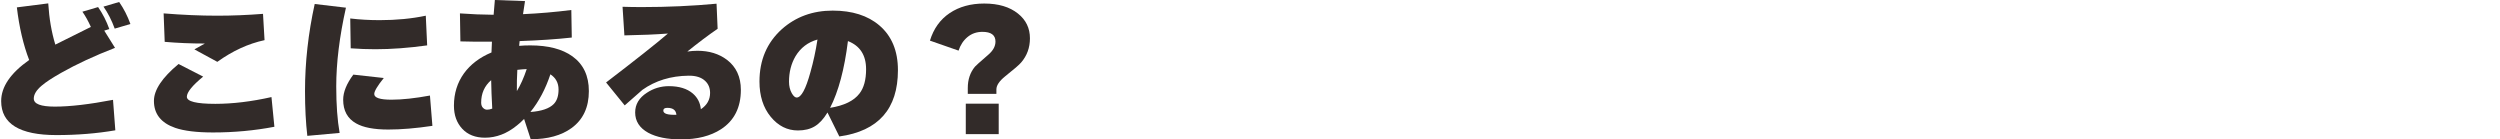
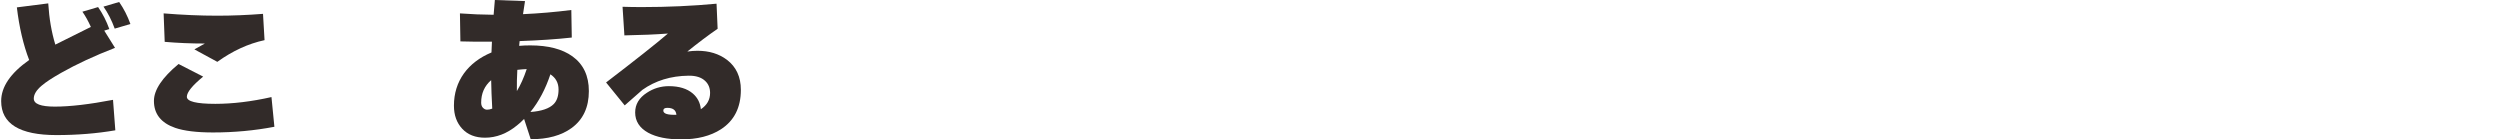
<svg xmlns="http://www.w3.org/2000/svg" id="_レイヤー_1" viewBox="0 0 650 36.24">
  <defs>
    <style>.cls-1{fill:#322b29;stroke-width:0px;}</style>
  </defs>
  <path class="cls-1" d="m29.984,33.88c-4.8.826-9.907,1.24-15.32,1.24-9.574,0-14.36-2.946-14.36-8.84,0-3.706,2.426-7.267,7.28-10.68-1.52-3.946-2.587-8.507-3.2-13.681L12.544.88c.24,3.92.853,7.494,1.84,10.721,2.133-1.04,5.213-2.573,9.24-4.601-.667-1.493-1.4-2.812-2.2-3.96l4.08-1.2c1.2,1.734,2.173,3.641,2.92,5.721l-1.32.399,2.8,4.481c-5.307,2.054-9.987,4.227-14.04,6.519-2.347,1.334-4.027,2.44-5.04,3.32-1.36,1.147-2.04,2.267-2.04,3.36,0,1.387,1.827,2.08,5.48,2.08,3.946,0,8.986-.587,15.12-1.761l.6,7.92Zm3.921-27.64l-4.081,1.2c-.8-2.187-1.773-4.094-2.92-5.72l4.08-1.2c1.2,1.733,2.173,3.64,2.921,5.72Z" />
  <path class="cls-1" d="m71.343,32.96c-5.146.986-10.467,1.48-15.96,1.48-4.24,0-7.519-.4-9.84-1.2-3.68-1.28-5.521-3.613-5.521-7,0-2.853,2.134-6.053,6.4-9.6l6.4,3.279c-2.827,2.32-4.24,4.067-4.24,5.24,0,1.227,2.466,1.84,7.399,1.84,4.507,0,9.374-.586,14.601-1.76l.76,7.72Zm-2.56-22.52c-4.214.906-8.308,2.787-12.28,5.64l-5.96-3.24,2.72-1.52c-3.573,0-7.054-.146-10.44-.44l-.28-7.399c4.933.399,9.573.6,13.92.6,3.866,0,7.84-.16,11.92-.479l.4,6.84Z" />
-   <path class="cls-1" d="m89.944,2c-1.681,7.521-2.521,14.347-2.521,20.48,0,4.747.293,8.773.88,12.08l-8.399.76c-.4-3.413-.601-7.293-.601-11.64,0-7.44.84-14.986,2.521-22.641l8.12.96Zm22.48,30.721c-4.294.64-8.12.96-11.479.96-3.707,0-6.494-.533-8.36-1.601-2.24-1.253-3.36-3.306-3.36-6.16,0-1.973.88-4.146,2.641-6.519l7.92.88c-1.654,2.054-2.481,3.44-2.481,4.16,0,.986,1.493,1.48,4.481,1.48,2.772,0,6.106-.359,10-1.08l.64,7.881Zm-1.36-20.921c-4.8.667-9.293,1-13.479,1-2.08,0-4.214-.079-6.4-.239l-.12-7.761c2.427.294,4.974.44,7.641.44,4.346,0,8.346-.386,12-1.16l.359,7.72Z" />
  <path class="cls-1" d="m153.103,23.681c0,4.213-1.493,7.413-4.479,9.6-2.667,1.946-6.214,2.92-10.641,2.92l-1.72-5.28c-.613.641-1.227,1.2-1.84,1.681-2.613,2.133-5.387,3.199-8.32,3.199-2.507,0-4.479-.773-5.92-2.319-1.44-1.547-2.16-3.547-2.16-6,0-3.173.866-5.974,2.601-8.4,1.706-2.346,4.093-4.16,7.16-5.439.026-.507.066-1.44.12-2.801-2.747.027-5.481,0-8.2-.079l-.12-7.28c2.906.214,5.826.334,8.76.359.054-.853.16-2.133.32-3.84l7.84.28c-.16.88-.334,2.014-.52,3.4,4.16-.186,8.347-.547,12.56-1.08l.12,7.16c-3.84.427-8.36.733-13.56.92l-.12,1.239c.881-.08,1.841-.12,2.881-.12,4.666,0,8.319.947,10.96,2.841,2.853,2.054,4.279,5.066,4.279,9.04Zm-25.399-2.841c-1.734,1.494-2.601,3.44-2.601,5.841,0,.587.16,1.04.48,1.359.32.32.666.48,1.04.48.426,0,.88-.094,1.359-.28-.159-2.933-.253-5.4-.279-7.4Zm9.24-2.88c-.747.027-1.56.094-2.44.2-.106,1.813-.146,3.654-.12,5.521.96-1.573,1.813-3.481,2.561-5.721Zm.96,11.16c2.906-.213,4.933-.906,6.079-2.08.827-.853,1.24-2.106,1.24-3.76,0-1.706-.707-3.026-2.12-3.96-1.279,3.84-3.014,7.106-5.199,9.8Z" />
  <path class="cls-1" d="m161.863,1.761c1.572.054,3.253.079,5.04.079,6.666,0,13.133-.293,19.399-.88l.28,6.521c-2.374,1.627-5,3.6-7.88,5.92.906-.133,1.786-.2,2.64-.2,3.04,0,5.601.787,7.68,2.36,2.4,1.84,3.601,4.439,3.601,7.8,0,4.587-1.72,8-5.16,10.24-2.72,1.76-6.186,2.64-10.4,2.64-3.547,0-6.387-.573-8.52-1.72-2.267-1.253-3.4-3.014-3.4-5.28,0-2.106,1.014-3.813,3.04-5.12,1.733-1.147,3.641-1.72,5.721-1.72,2.666,0,4.746.64,6.239,1.92,1.227,1.066,1.92,2.427,2.08,4.08,1.601-1.066,2.4-2.481,2.4-4.24,0-1.28-.427-2.32-1.28-3.12-.986-.933-2.427-1.386-4.32-1.359-4.613.054-8.613,1.279-12,3.68l-4.6,4.04-4.84-5.96c7.706-5.894,13.066-10.133,16.08-12.72-3.147.239-6.92.399-11.32.479l-.479-7.439Zm10.6,27c0,.8,1.133,1.159,3.4,1.079-.107-1.199-.894-1.8-2.36-1.8-.693,0-1.04.24-1.04.721Z" />
-   <path class="cls-1" d="m233.463,18.24c0,10.08-5.08,15.826-15.24,17.24l-3.08-6.24-.04.08c-.986,1.627-2.073,2.8-3.26,3.519-1.187.721-2.647,1.08-4.38,1.08-2.773,0-5.134-1.185-7.08-3.56-1.947-2.373-2.92-5.427-2.92-9.16,0-5.573,1.934-10.106,5.8-13.6,3.626-3.227,8.04-4.84,13.24-4.84,5.066,0,9.106,1.279,12.12,3.84,3.227,2.746,4.84,6.627,4.84,11.64Zm-20.92-7.96c-2.481.693-4.387,2.147-5.72,4.36-1.12,1.92-1.681,4.12-1.681,6.6,0,1.147.24,2.147.721,3,.426.747.853,1.12,1.279,1.12,1.174,0,2.36-2.187,3.561-6.561.772-2.72,1.386-5.56,1.84-8.52Zm3.28,17.76c3.652-.586,6.199-1.826,7.64-3.72,1.147-1.466,1.72-3.573,1.72-6.32,0-3.653-1.573-6.093-4.72-7.319-.907,7.307-2.454,13.094-4.64,17.359Z" />
-   <path class="cls-1" d="m267.784,9.96c0,2.427-.761,4.521-2.28,6.28-.454.56-1.84,1.76-4.16,3.6-1.52,1.228-2.28,2.36-2.28,3.4v1.16h-7.439v-1.52c0-2.213.626-4.065,1.88-5.56.106-.16,1.253-1.187,3.44-3.08,1.253-1.066,1.88-2.213,1.88-3.44,0-1.68-1.134-2.519-3.4-2.519-1.494,0-2.78.447-3.86,1.34-1.08.894-1.859,2.074-2.34,3.54l-7.439-2.6c.96-3.12,2.673-5.507,5.14-7.16,2.466-1.653,5.46-2.481,8.98-2.481,3.68,0,6.6.867,8.76,2.601,2.08,1.653,3.12,3.8,3.12,6.439Zm-8.12,24.92h-8.56v-7.92h8.56v7.92Z" />
</svg>